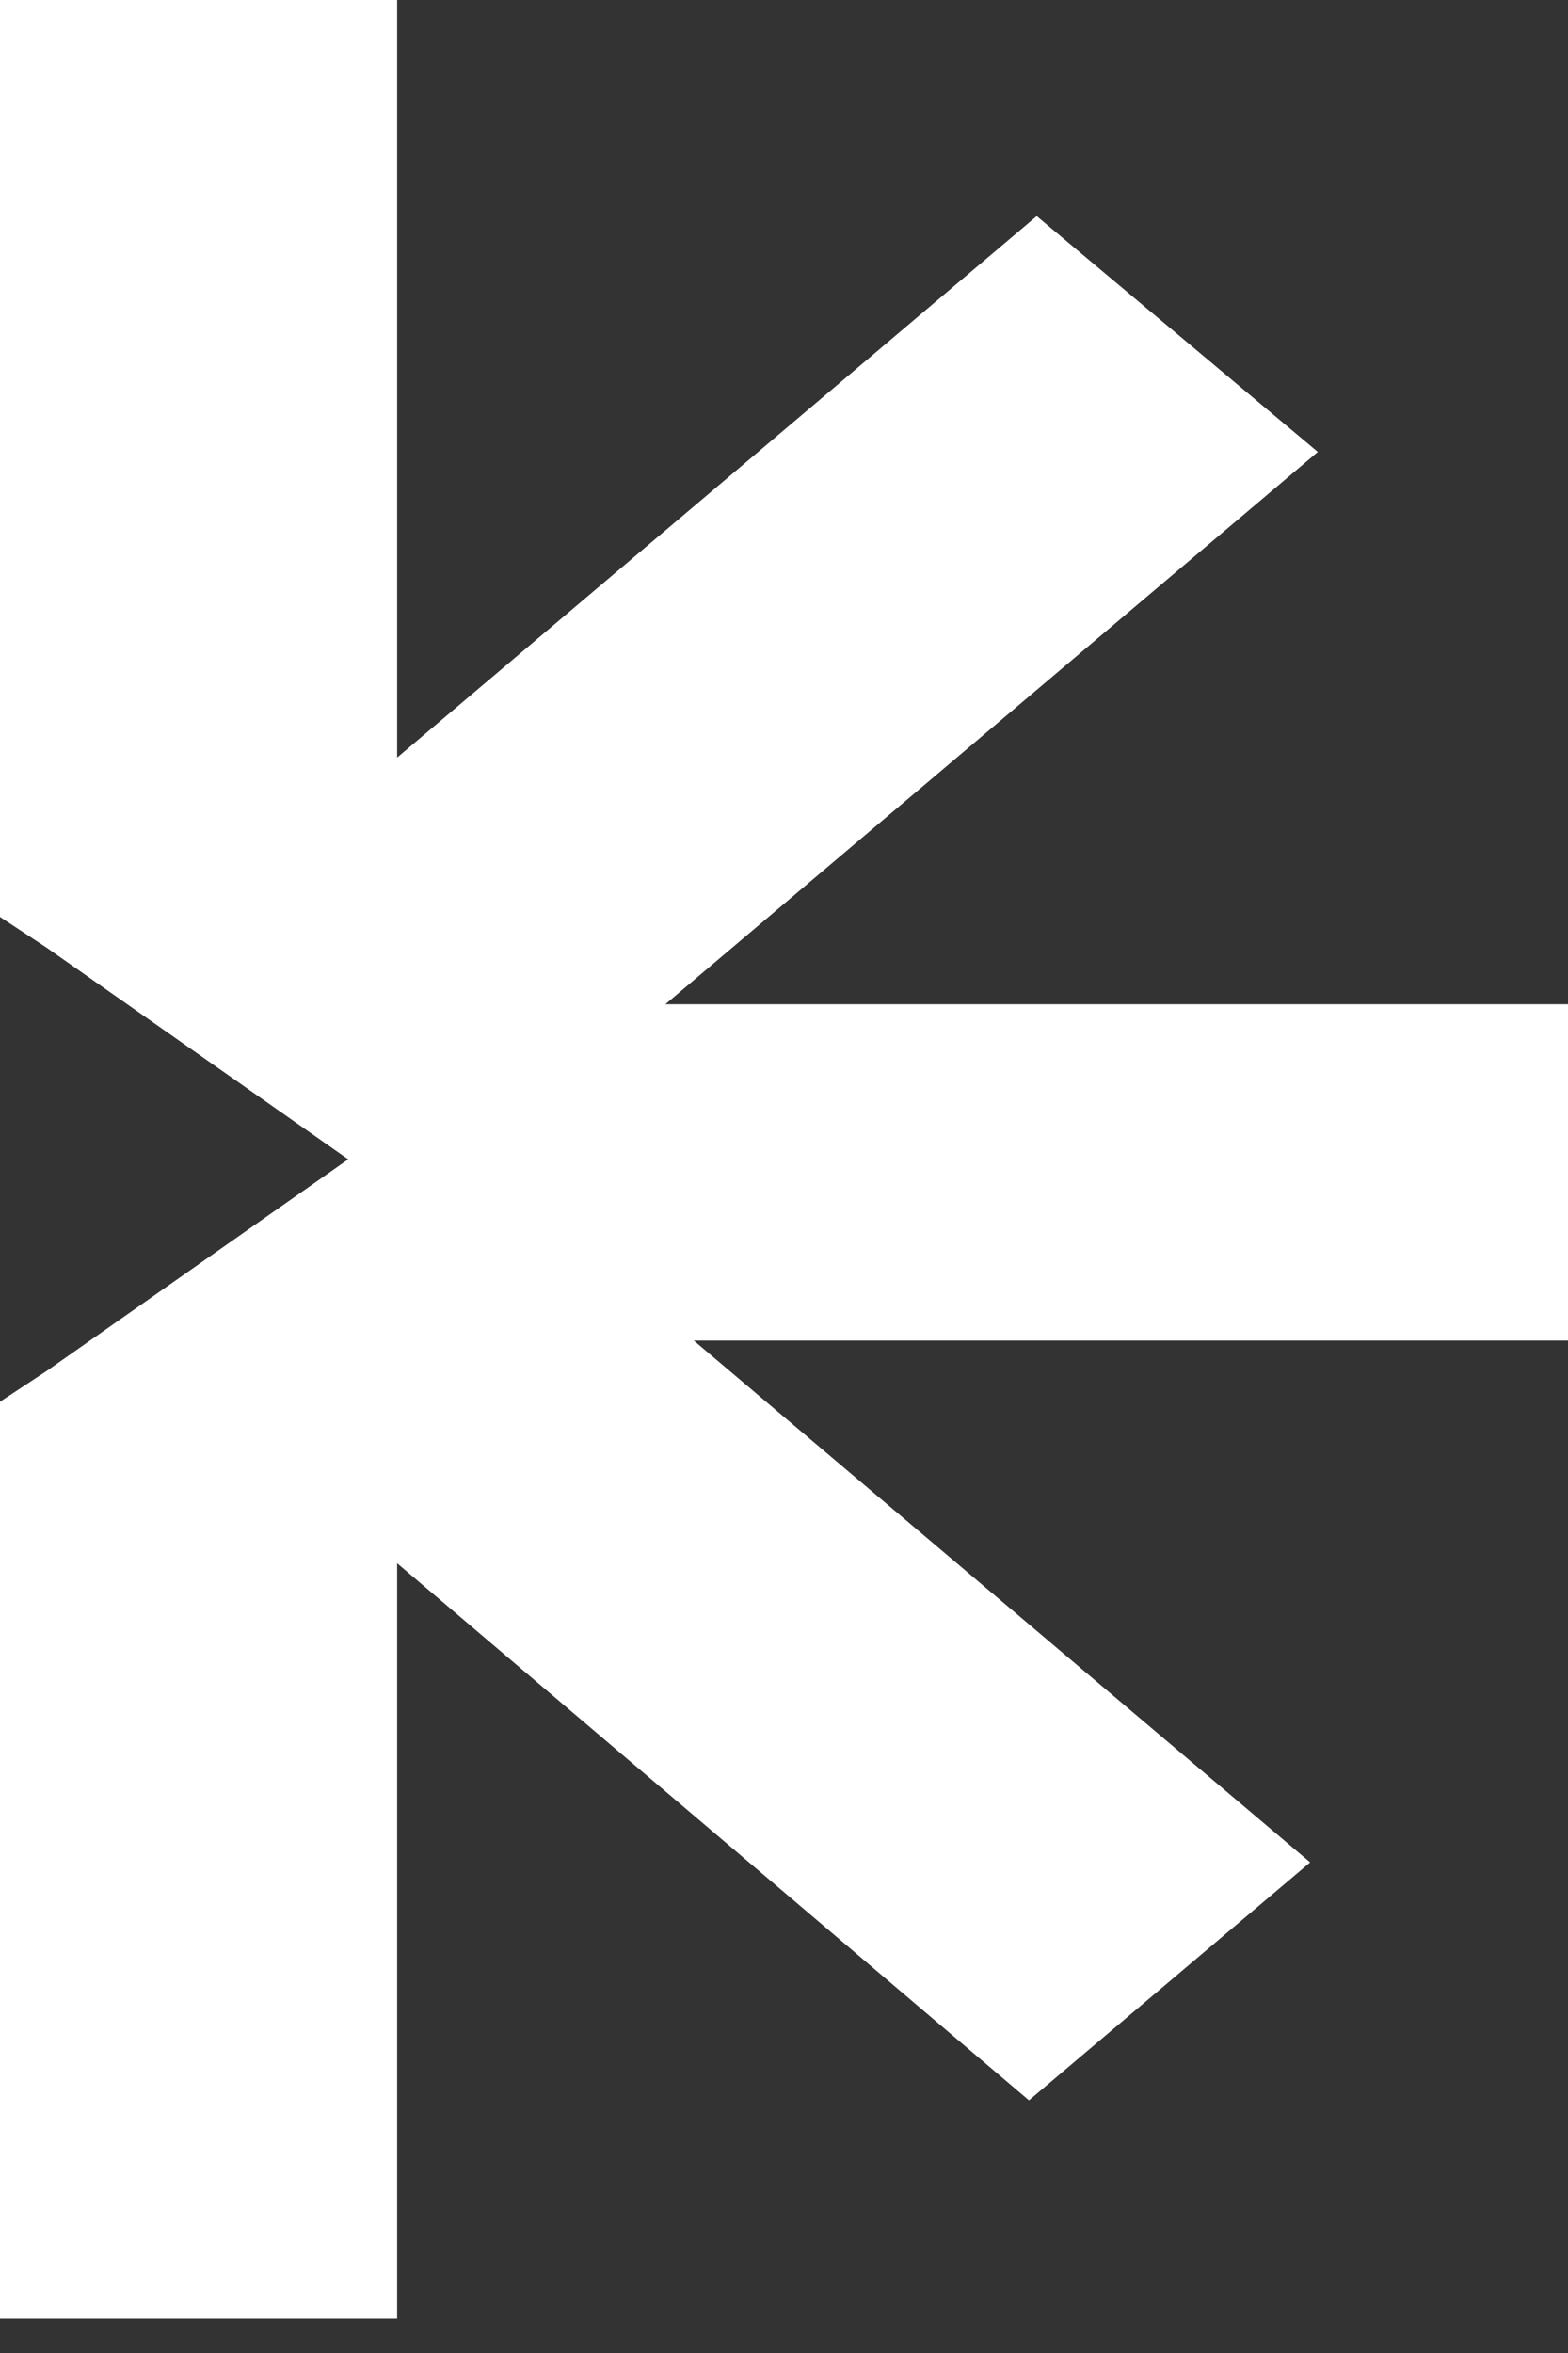
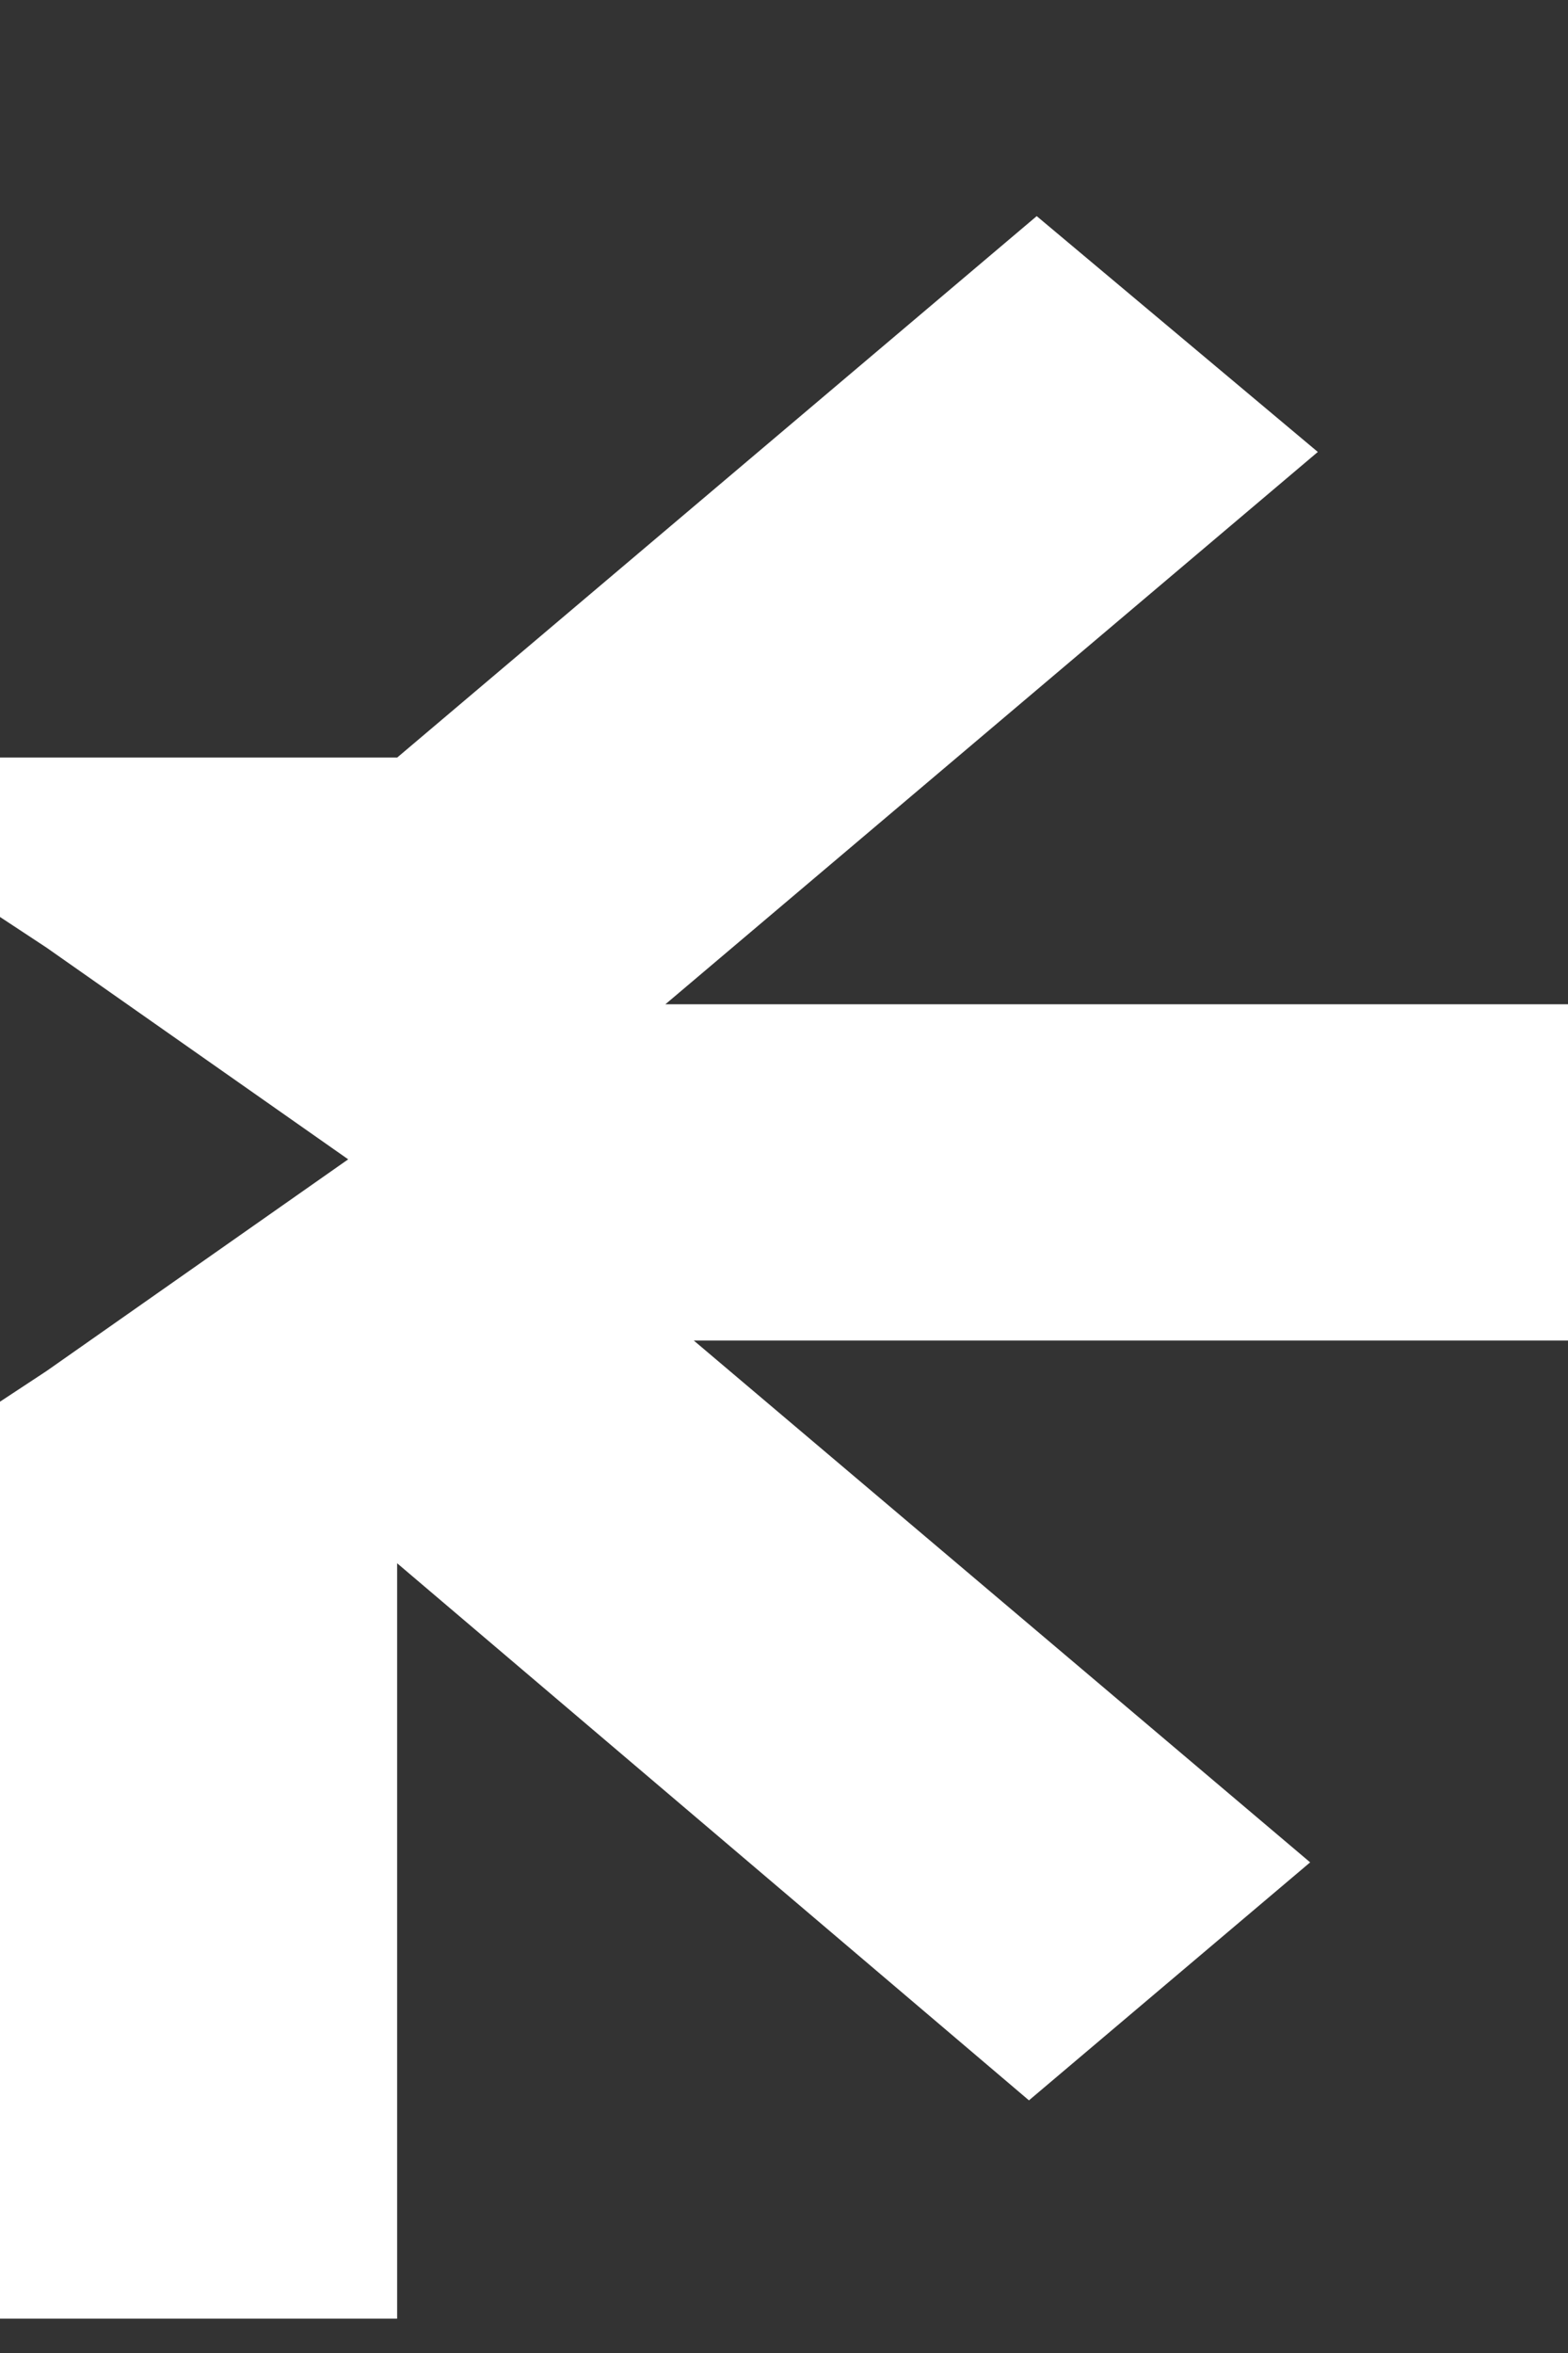
<svg xmlns="http://www.w3.org/2000/svg" width="18" height="27" viewBox="0 0 18 27" fill="none">
  <rect x="0" y="0" width="18" height="27" fill="#333333" stroke="none" />
-   <path d="M4.559 26.606V17.938L11.812 24.101L15.04 21.37L7.964 15.382H18V11.524H7.638L15.128 5.186L11.901 2.48L4.559 8.693V0H0V10.522L0.533 10.873L3.997 13.303L0.533 15.733L0 16.084V26.606H4.559Z" fill="white" />
+   <path d="M4.559 26.606V17.938L11.812 24.101L15.04 21.37L7.964 15.382H18V11.524H7.638L15.128 5.186L11.901 2.48L4.559 8.693H0V10.522L0.533 10.873L3.997 13.303L0.533 15.733L0 16.084V26.606H4.559Z" fill="white" />
</svg>